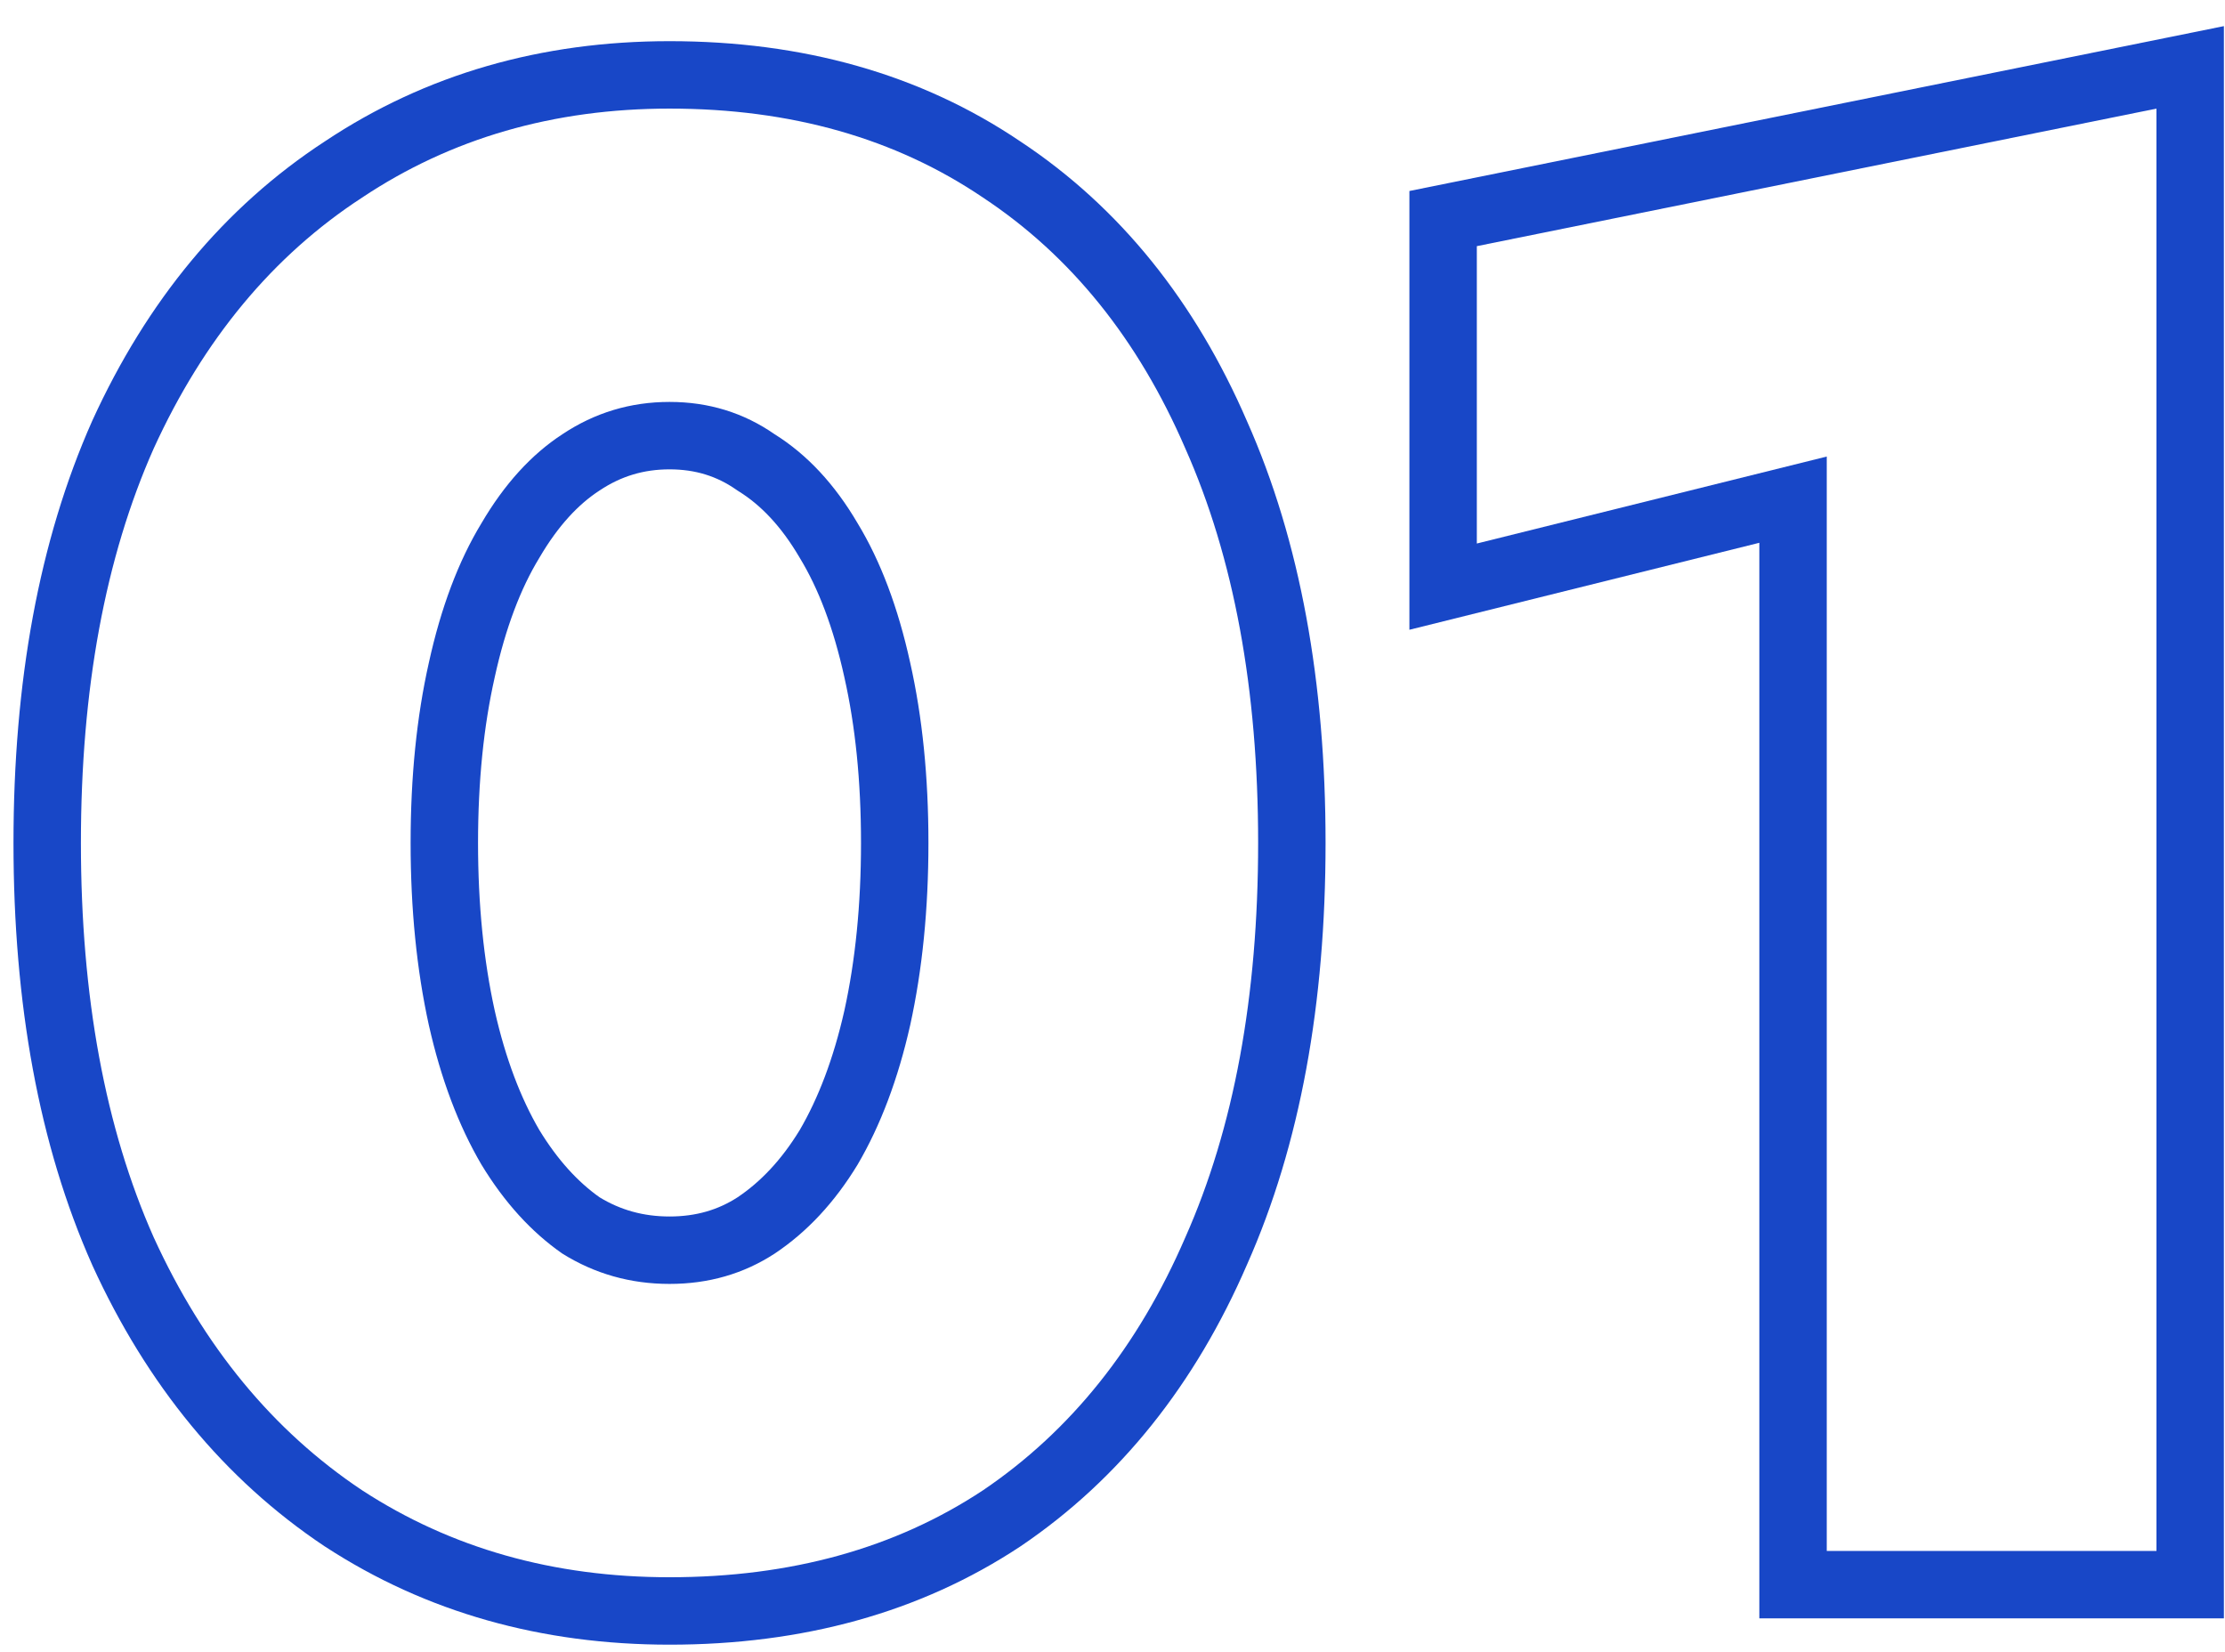
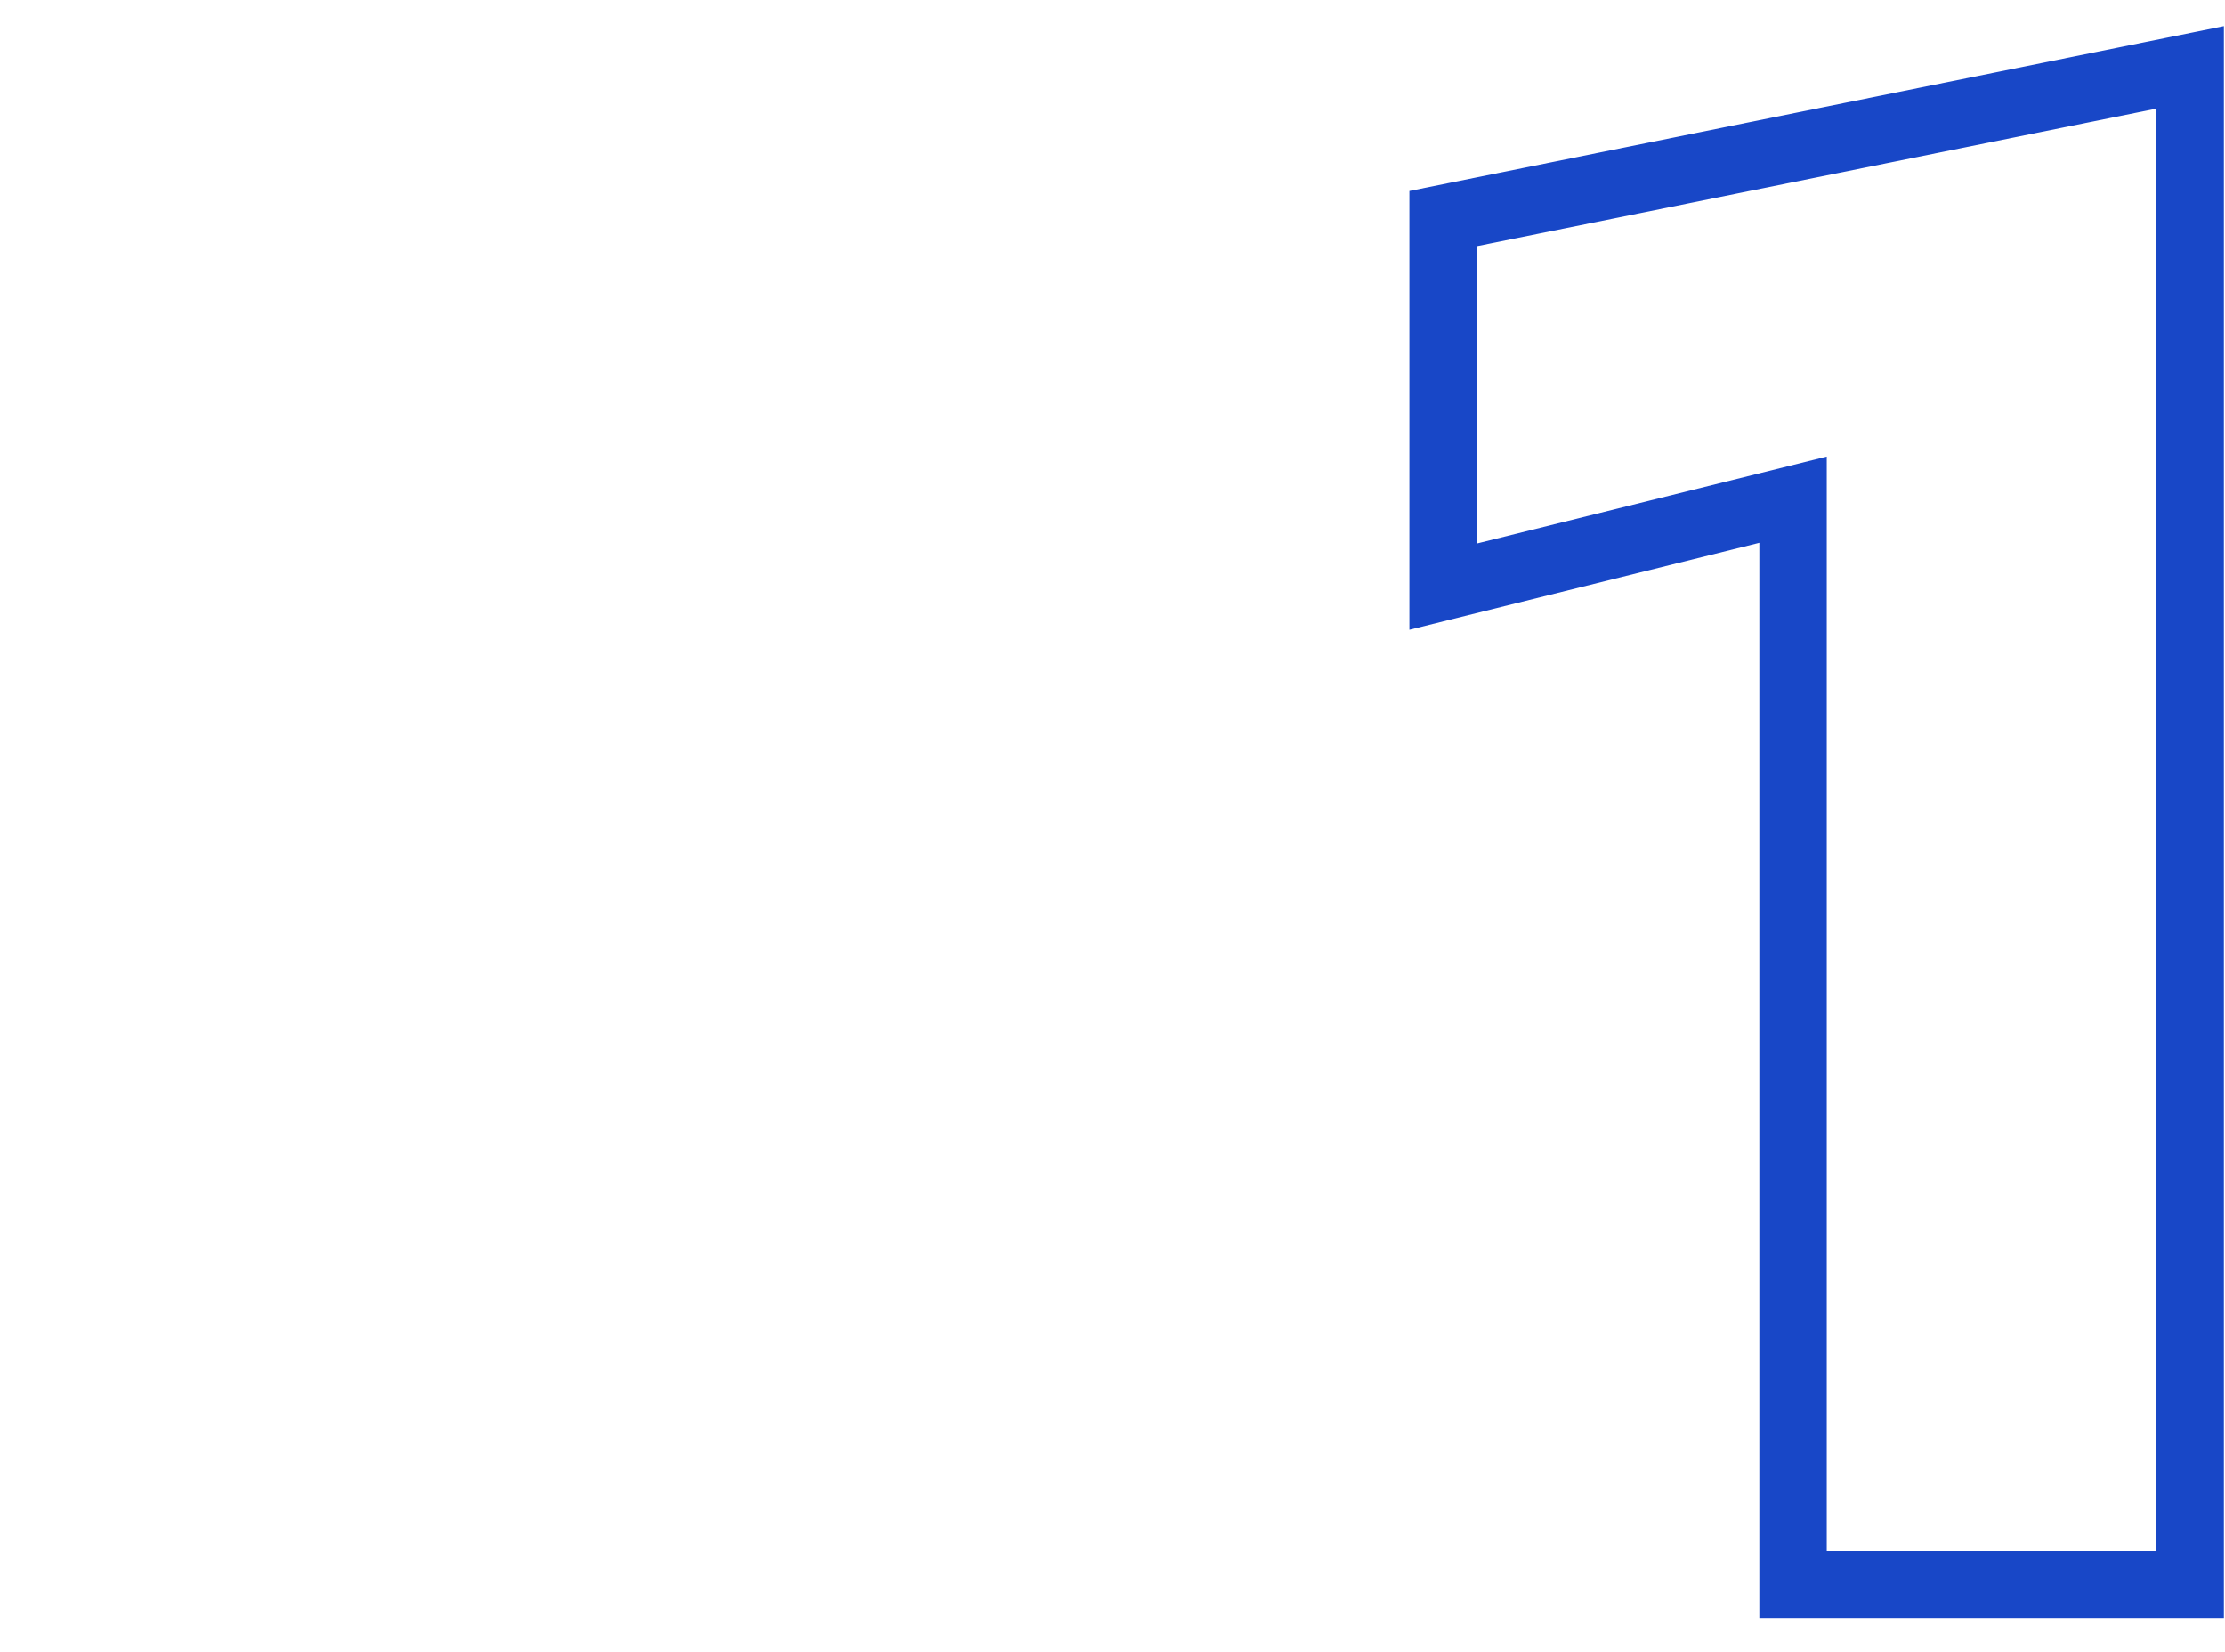
<svg xmlns="http://www.w3.org/2000/svg" width="66" height="49" viewBox="0 0 66 49" fill="none">
  <path fill-rule="evenodd" clip-rule="evenodd" d="M41.807 18.679V5.665L65.967 0.775V48.001H52.187V16.099L41.807 18.679ZM54.187 13.541V46.001H63.967V3.221L43.807 7.301V16.121L54.187 13.541Z" fill="#1847C7" />
-   <path fill-rule="evenodd" clip-rule="evenodd" d="M14.28 15.521C13.6 16.641 13.08 18.021 12.72 19.661C12.36 21.261 12.18 23.041 12.18 25.001C12.18 26.961 12.36 28.761 12.72 30.401C13.08 32.001 13.6 33.381 14.28 34.541C14.96 35.661 15.76 36.541 16.68 37.181C17.64 37.781 18.7 38.081 19.86 38.081C21.02 38.081 22.06 37.781 22.98 37.181C23.94 36.541 24.76 35.661 25.44 34.541C26.12 33.381 26.64 32.001 27 30.401C27.36 28.761 27.54 26.961 27.54 25.001C27.54 23.041 27.36 21.261 27 19.661C26.64 18.021 26.12 16.641 25.44 15.521C24.76 14.361 23.94 13.481 22.98 12.881C22.06 12.241 21.02 11.921 19.86 11.921C18.7 11.921 17.64 12.241 16.68 12.881C15.76 13.481 14.96 14.361 14.28 15.521ZM25.048 29.967C25.372 28.49 25.54 26.838 25.54 25.001C25.54 23.161 25.371 21.531 25.049 20.1L25.047 20.09L25.047 20.09C24.721 18.607 24.27 17.446 23.731 16.559L23.723 16.546L23.715 16.532C23.168 15.599 22.56 14.976 21.92 14.577L21.879 14.551L21.838 14.523C21.266 14.124 20.627 13.921 19.86 13.921C19.093 13.921 18.419 14.125 17.79 14.545L17.781 14.55L17.773 14.556C17.164 14.953 16.564 15.581 16.006 16.532L15.998 16.546L15.99 16.559C15.451 17.446 14.999 18.607 14.674 20.09L14.672 20.1L14.672 20.1C14.35 21.531 14.18 23.161 14.18 25.001C14.18 26.838 14.349 28.49 14.673 29.967C14.995 31.399 15.447 32.572 15.998 33.516C16.544 34.411 17.145 35.058 17.782 35.51C18.404 35.889 19.083 36.081 19.86 36.081C20.651 36.081 21.305 35.883 21.88 35.511C22.558 35.056 23.178 34.409 23.723 33.516C24.274 32.572 24.725 31.399 25.048 29.967ZM2.737 12.479L2.741 12.47C4.356 8.935 6.646 6.144 9.64 4.191C12.634 2.197 16.064 1.221 19.86 1.221C23.796 1.221 27.297 2.187 30.273 4.199C33.231 6.158 35.461 8.958 36.992 12.498C38.571 16.053 39.32 20.242 39.32 25.001C39.32 29.759 38.571 33.948 36.992 37.504C35.46 41.044 33.233 43.859 30.282 45.857L30.273 45.863L30.264 45.869C27.288 47.837 23.791 48.781 19.86 48.781C16.07 48.781 12.643 47.827 9.649 45.876L9.64 45.871L9.631 45.865C6.645 43.874 4.356 41.067 2.741 37.532L2.737 37.522L2.733 37.513C1.152 33.955 0.4 29.764 0.4 25.001C0.4 20.238 1.152 16.046 2.733 12.488L2.737 12.479ZM35.16 36.701C36.6 33.461 37.32 29.561 37.32 25.001C37.32 20.441 36.6 16.541 35.16 13.301C33.76 10.061 31.76 7.581 29.16 5.861C26.56 4.101 23.46 3.221 19.86 3.221C16.42 3.221 13.38 4.101 10.74 5.861C8.1 7.581 6.04 10.061 4.56 13.301C3.12 16.541 2.4 20.441 2.4 25.001C2.4 29.561 3.12 33.461 4.56 36.701C6.04 39.941 8.1 42.441 10.74 44.201C13.38 45.921 16.42 46.781 19.86 46.781C23.46 46.781 26.56 45.921 29.16 44.201C31.76 42.441 33.76 39.941 35.16 36.701Z" fill="#1847C7" />
</svg>